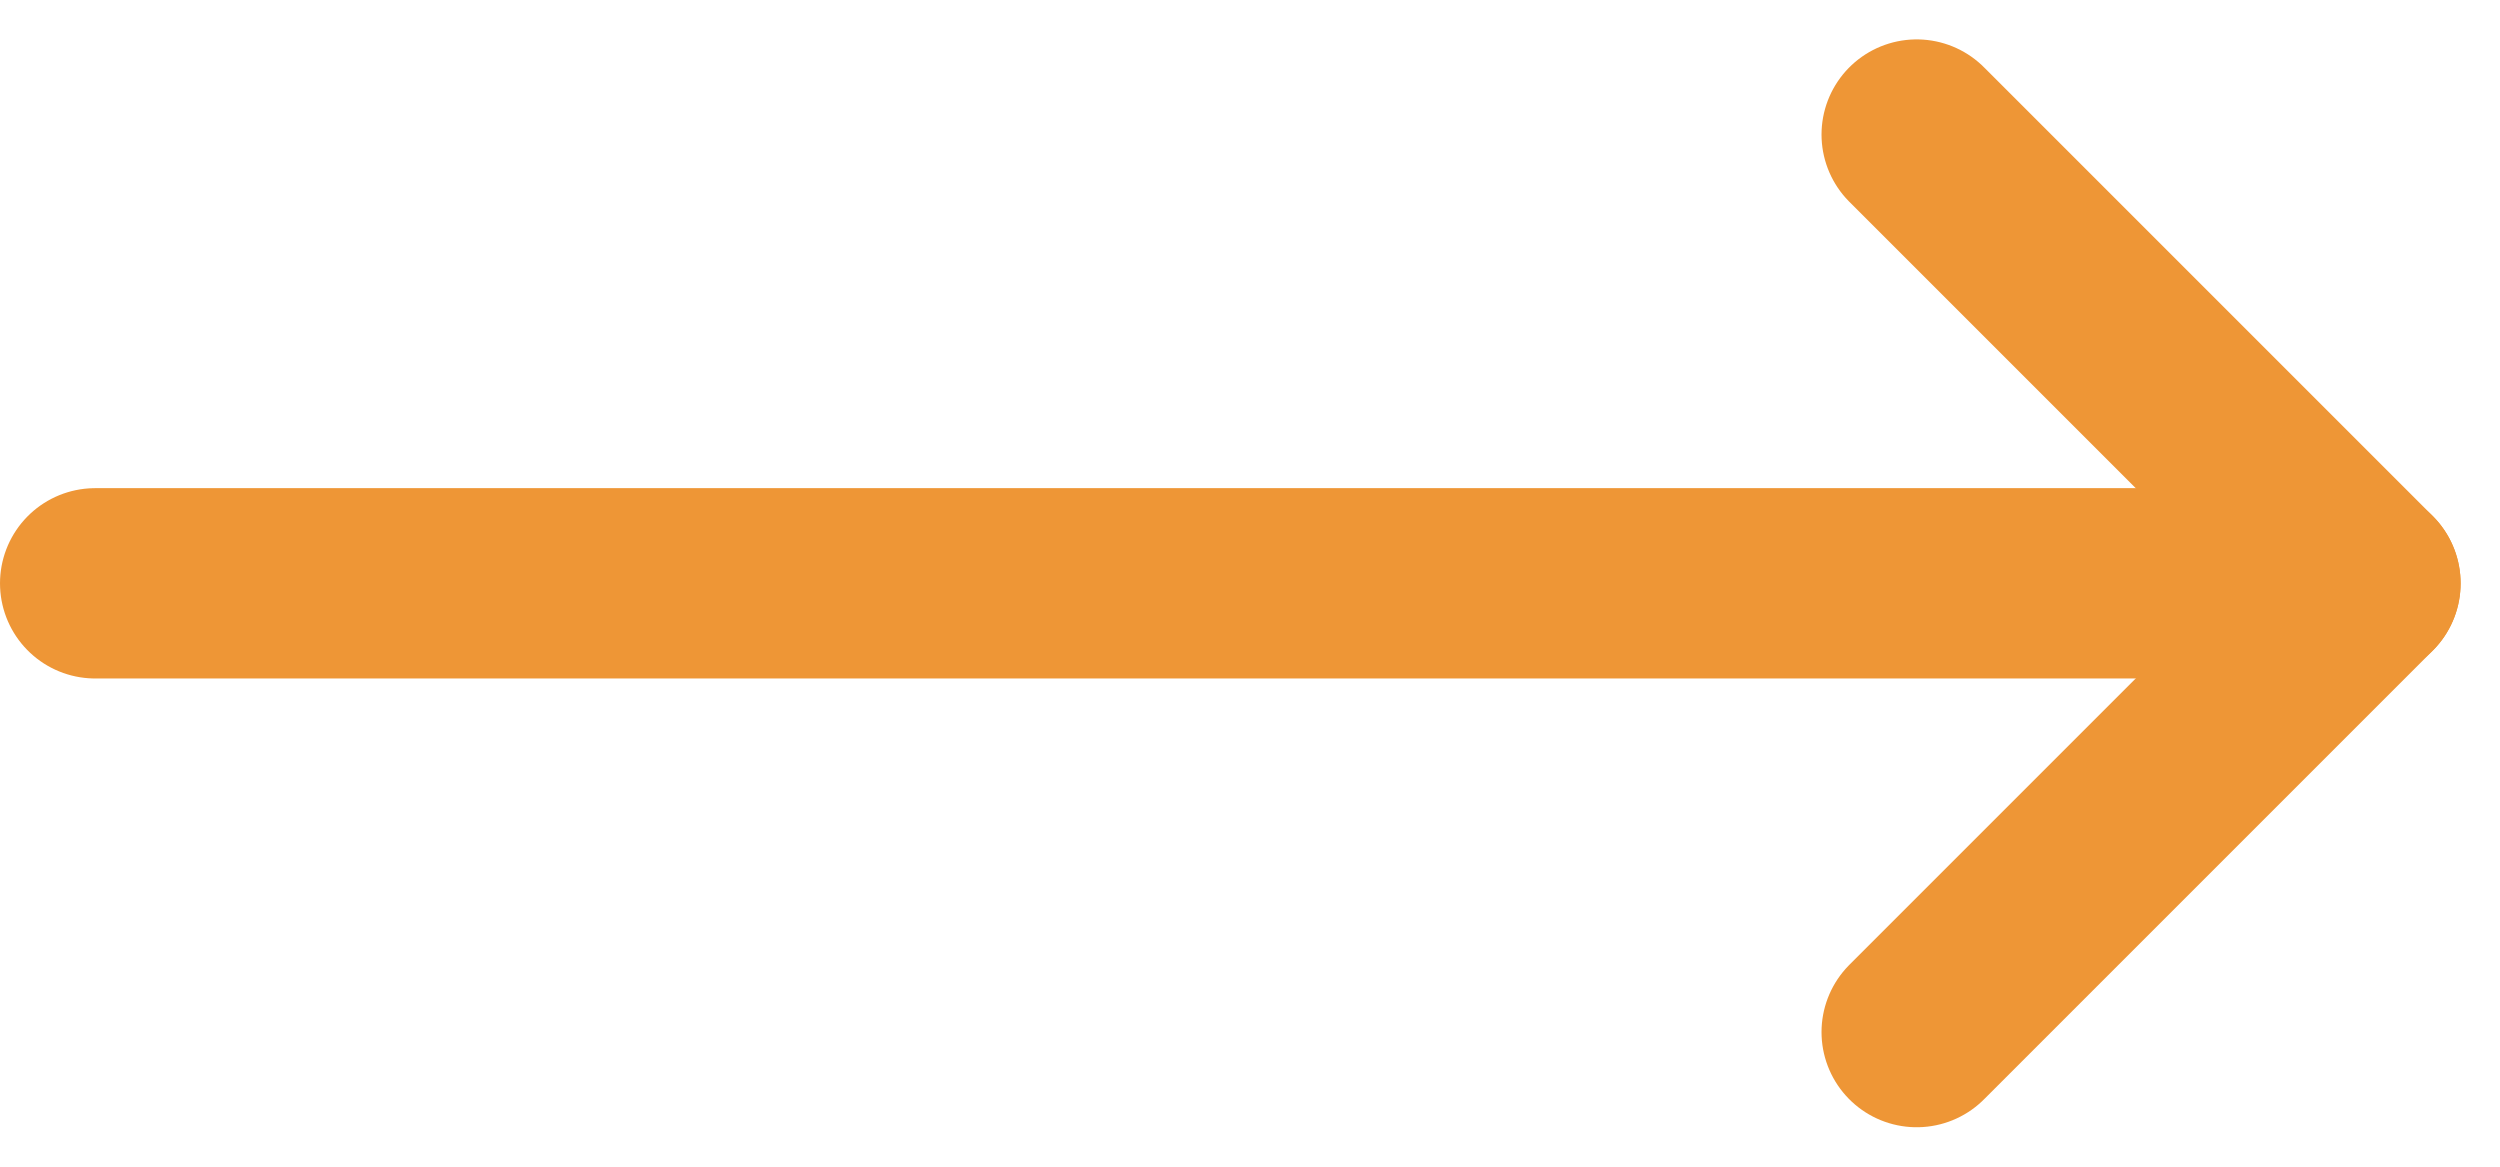
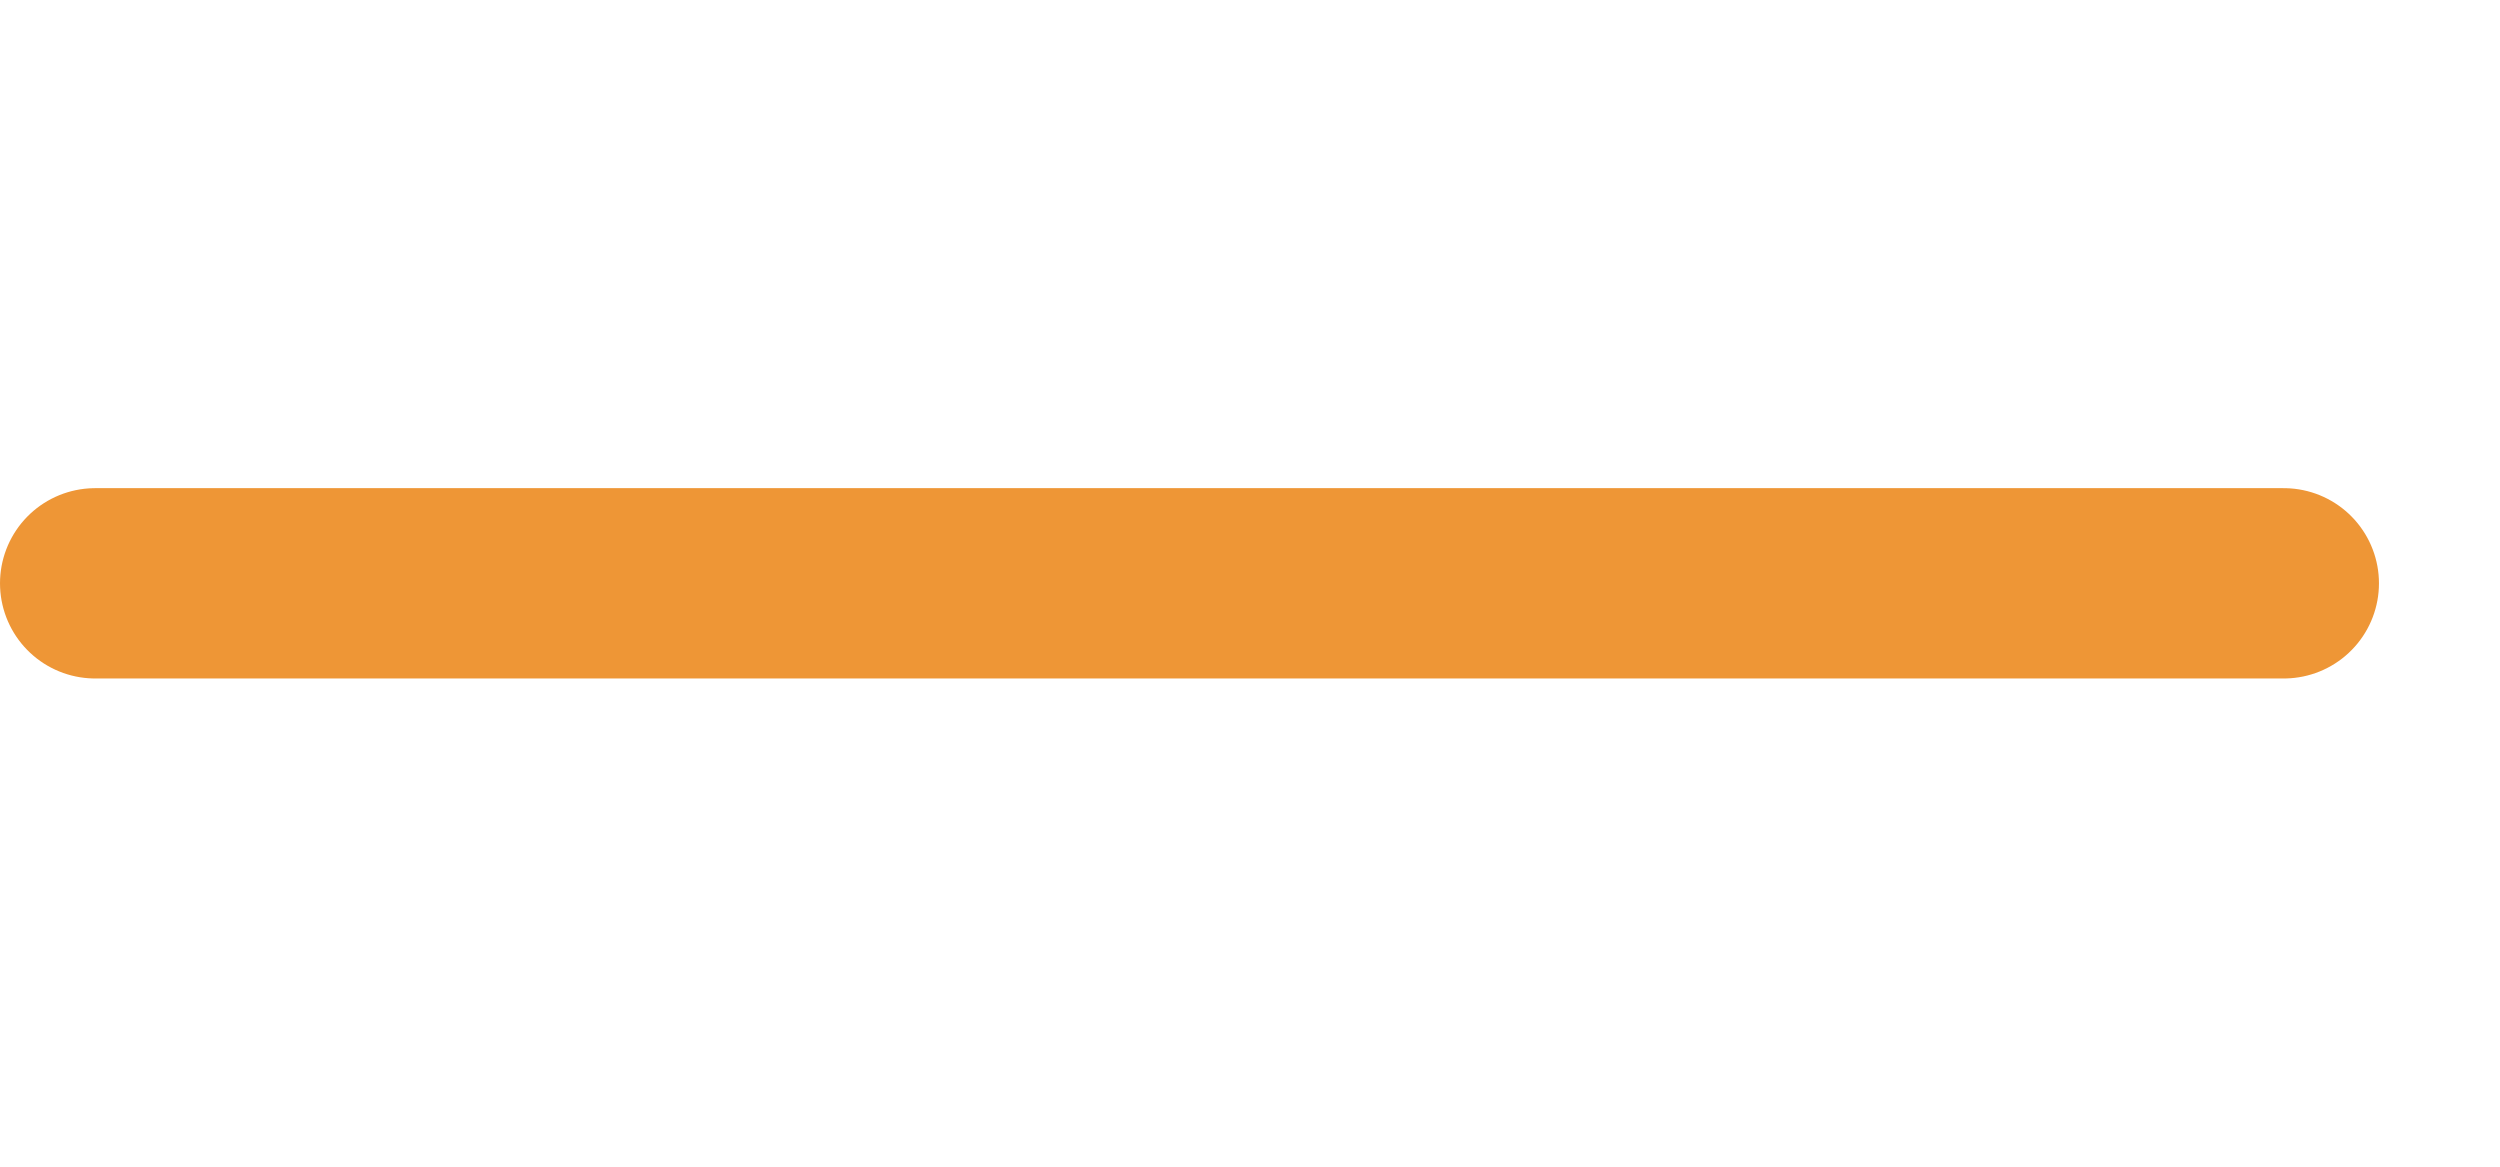
<svg xmlns="http://www.w3.org/2000/svg" width="26.272" height="12.261" viewBox="0 0 26.272 12.261">
  <g id="Pfeil" transform="translate(0.5 -3.37)">
-     <line id="Linie_2" data-name="Linie 2" x2="4.716" y2="4.716" transform="translate(19.642 4.784)" fill="none" stroke="#ee9636" stroke-linecap="round" stroke-linejoin="round" stroke-width="2" />
-     <line id="Linie_3" data-name="Linie 3" y1="4.716" x2="4.716" transform="translate(19.642 9.5)" fill="none" stroke="#ee9636" stroke-linecap="round" stroke-linejoin="round" stroke-width="2" />
    <line id="Linie_4" data-name="Linie 4" x2="23" transform="translate(0.5 9.5)" fill="none" stroke="#ee9636" stroke-linecap="round" stroke-linejoin="round" stroke-width="2" />
  </g>
</svg>